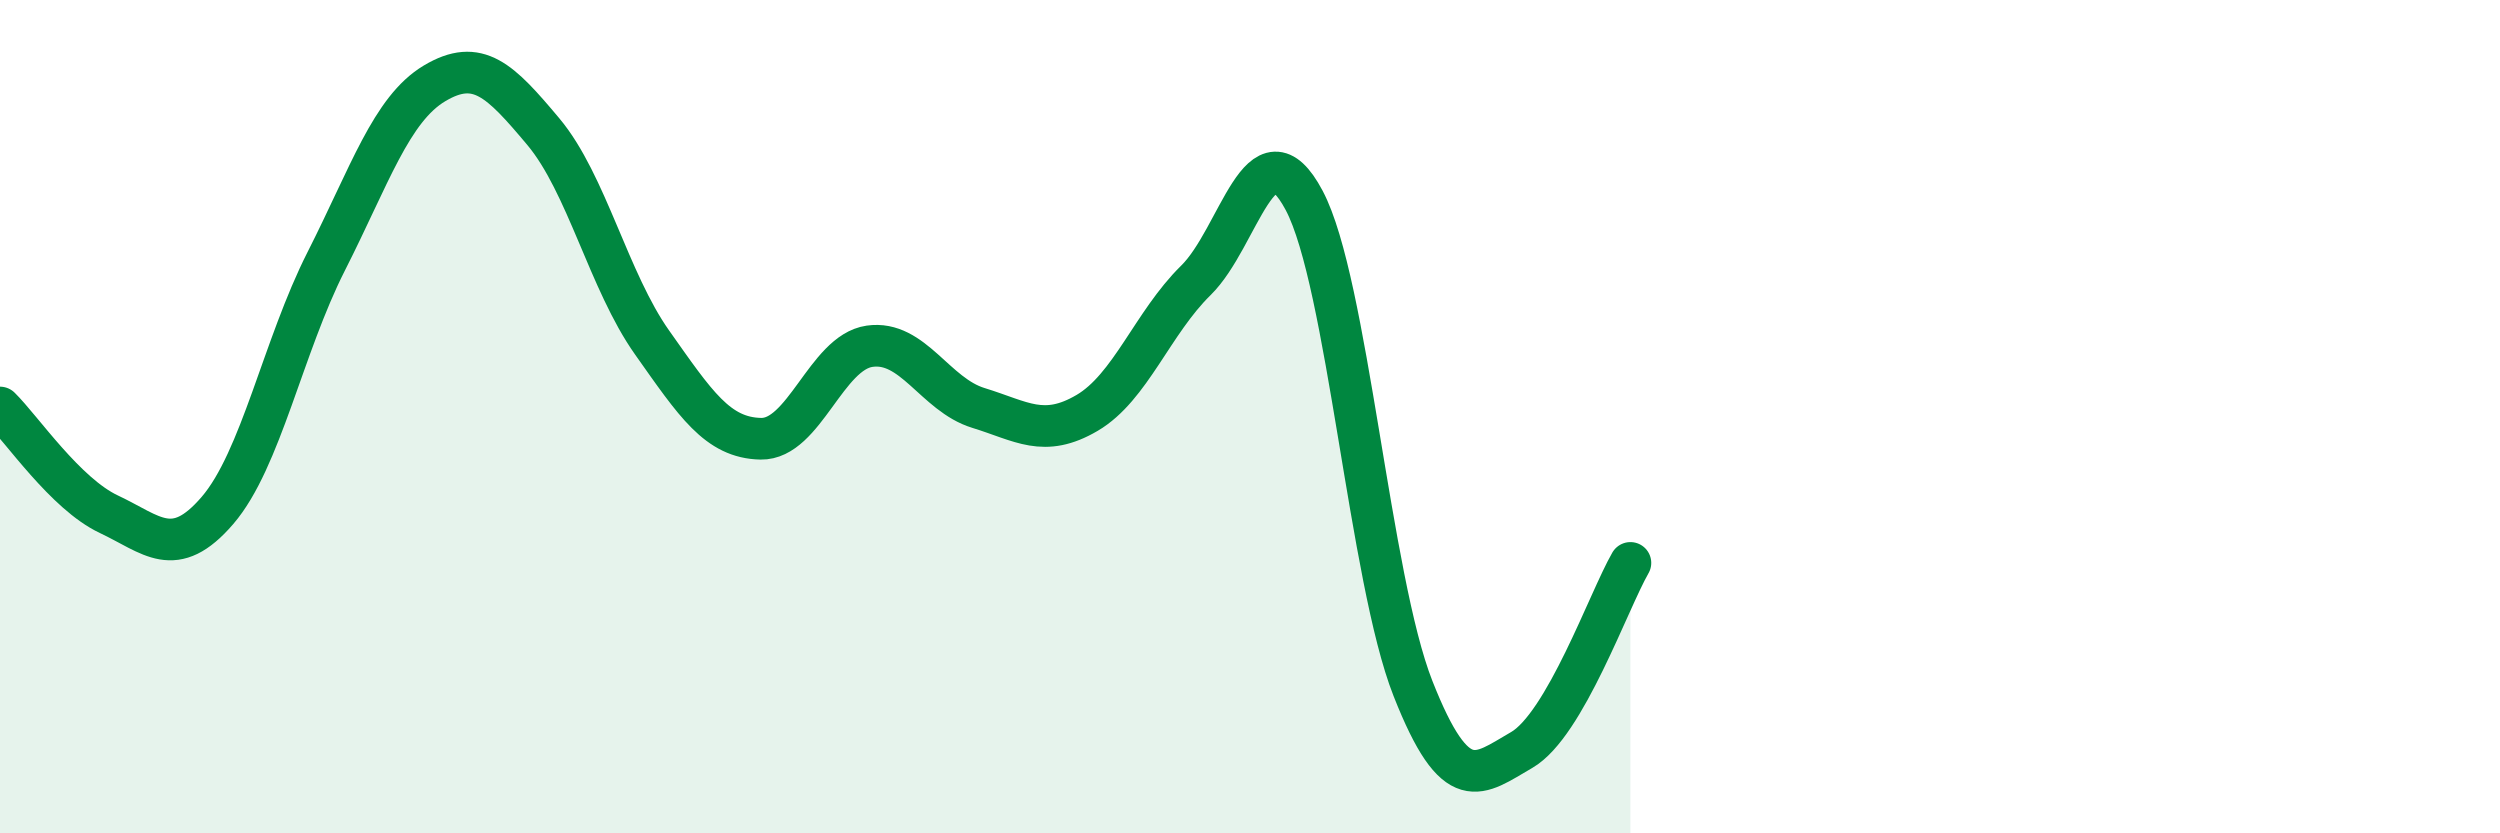
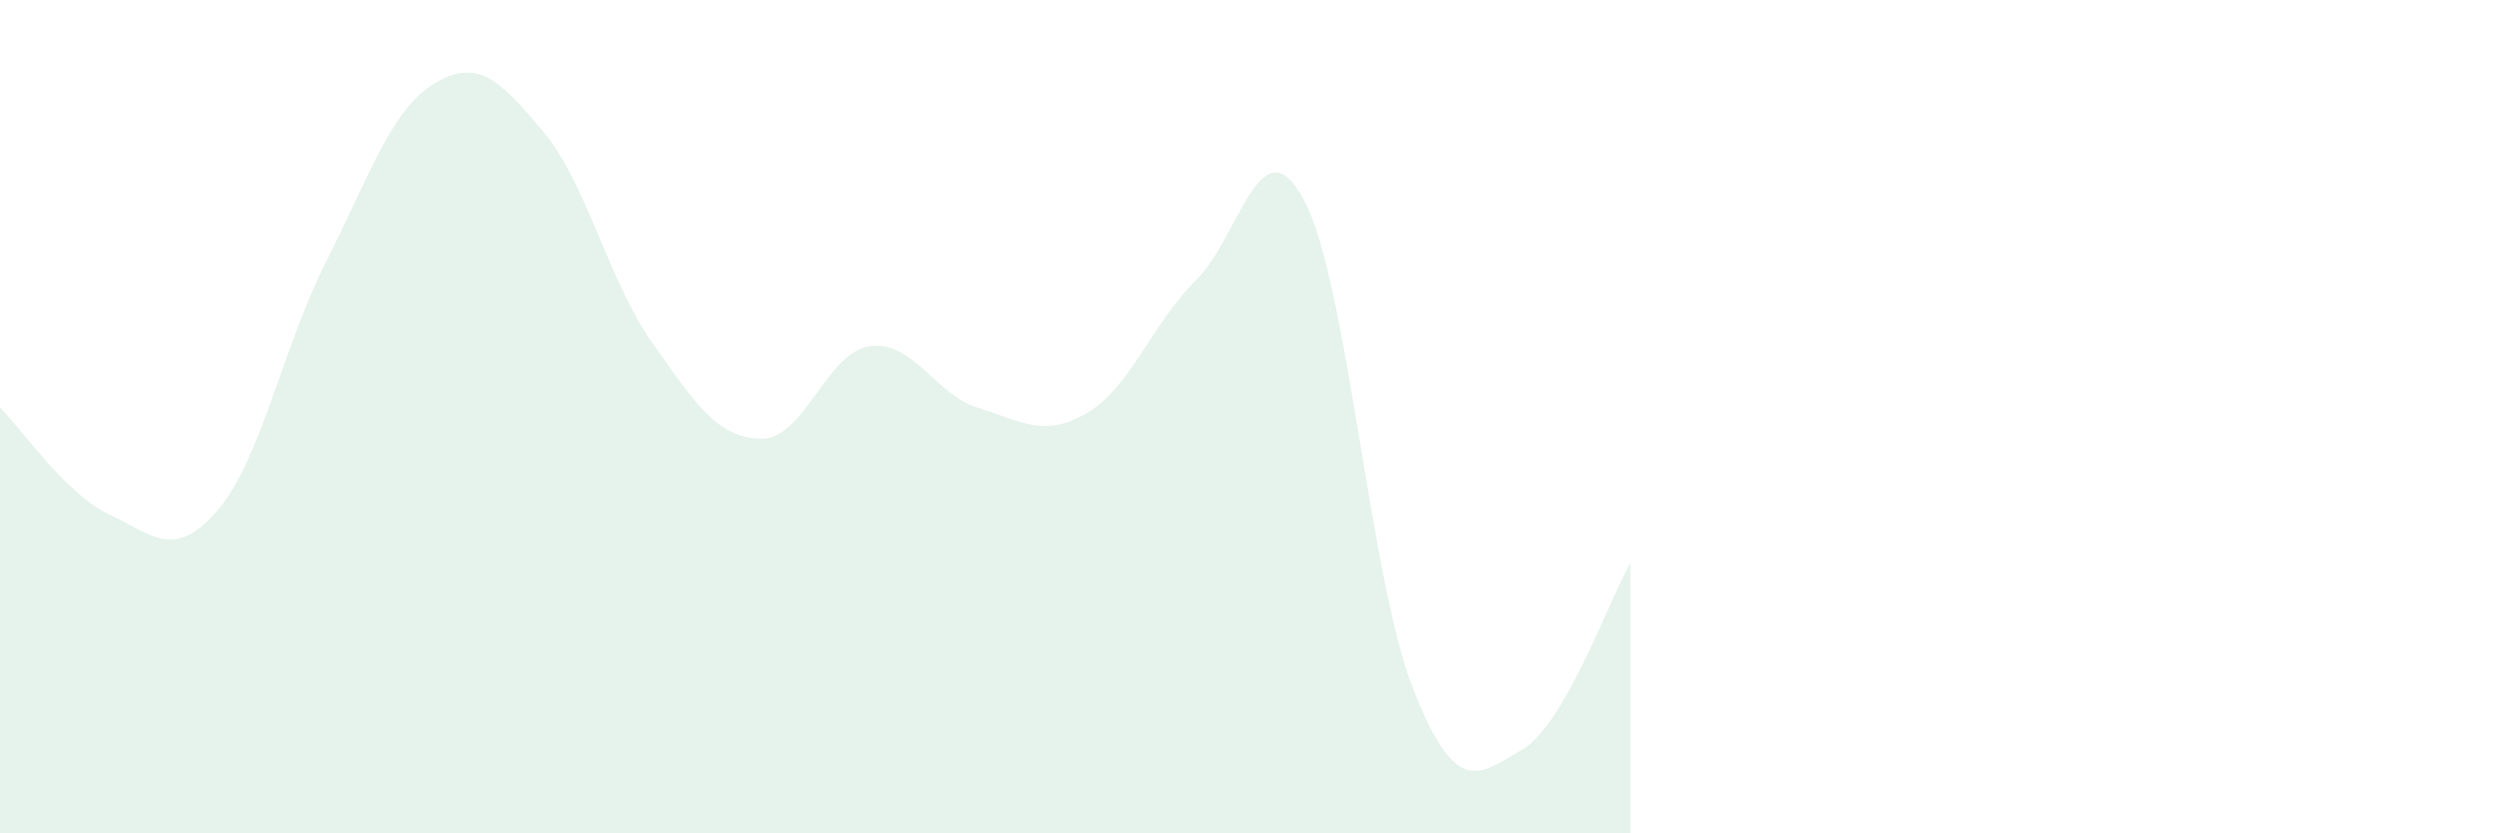
<svg xmlns="http://www.w3.org/2000/svg" width="60" height="20" viewBox="0 0 60 20">
  <path d="M 0,9.78 C 0.52,10.29 1.57,11.85 2.61,12.34 C 3.65,12.83 4.18,13.46 5.22,12.25 C 6.26,11.04 6.79,8.32 7.83,6.27 C 8.87,4.22 9.39,2.62 10.43,2 C 11.47,1.38 12,1.92 13.04,3.16 C 14.08,4.4 14.61,6.75 15.65,8.22 C 16.69,9.69 17.22,10.51 18.26,10.53 C 19.3,10.55 19.83,8.46 20.87,8.31 C 21.91,8.16 22.44,9.47 23.48,9.79 C 24.52,10.11 25.05,10.52 26.09,9.91 C 27.13,9.3 27.66,7.75 28.7,6.73 C 29.74,5.71 30.26,2.85 31.3,4.81 C 32.34,6.77 32.87,13.88 33.91,16.52 C 34.95,19.16 35.48,18.6 36.52,18 C 37.56,17.4 38.61,14.41 39.13,13.51L39.13 20L0 20Z" fill="#008740" opacity="0.1" stroke-linecap="round" stroke-linejoin="round" />
-   <path d="M 0,9.78 C 0.52,10.29 1.57,11.85 2.61,12.34 C 3.65,12.83 4.18,13.46 5.22,12.25 C 6.26,11.04 6.79,8.32 7.83,6.27 C 8.87,4.22 9.39,2.62 10.43,2 C 11.47,1.38 12,1.92 13.04,3.16 C 14.08,4.4 14.61,6.75 15.65,8.22 C 16.69,9.69 17.22,10.51 18.26,10.53 C 19.3,10.55 19.83,8.46 20.87,8.31 C 21.91,8.16 22.44,9.47 23.48,9.79 C 24.52,10.11 25.05,10.52 26.09,9.91 C 27.13,9.3 27.66,7.75 28.7,6.73 C 29.74,5.71 30.26,2.85 31.3,4.81 C 32.34,6.77 32.87,13.88 33.91,16.52 C 34.95,19.16 35.48,18.6 36.52,18 C 37.56,17.4 38.61,14.41 39.13,13.51" stroke="#008740" stroke-width="1" fill="none" stroke-linecap="round" stroke-linejoin="round" />
</svg>